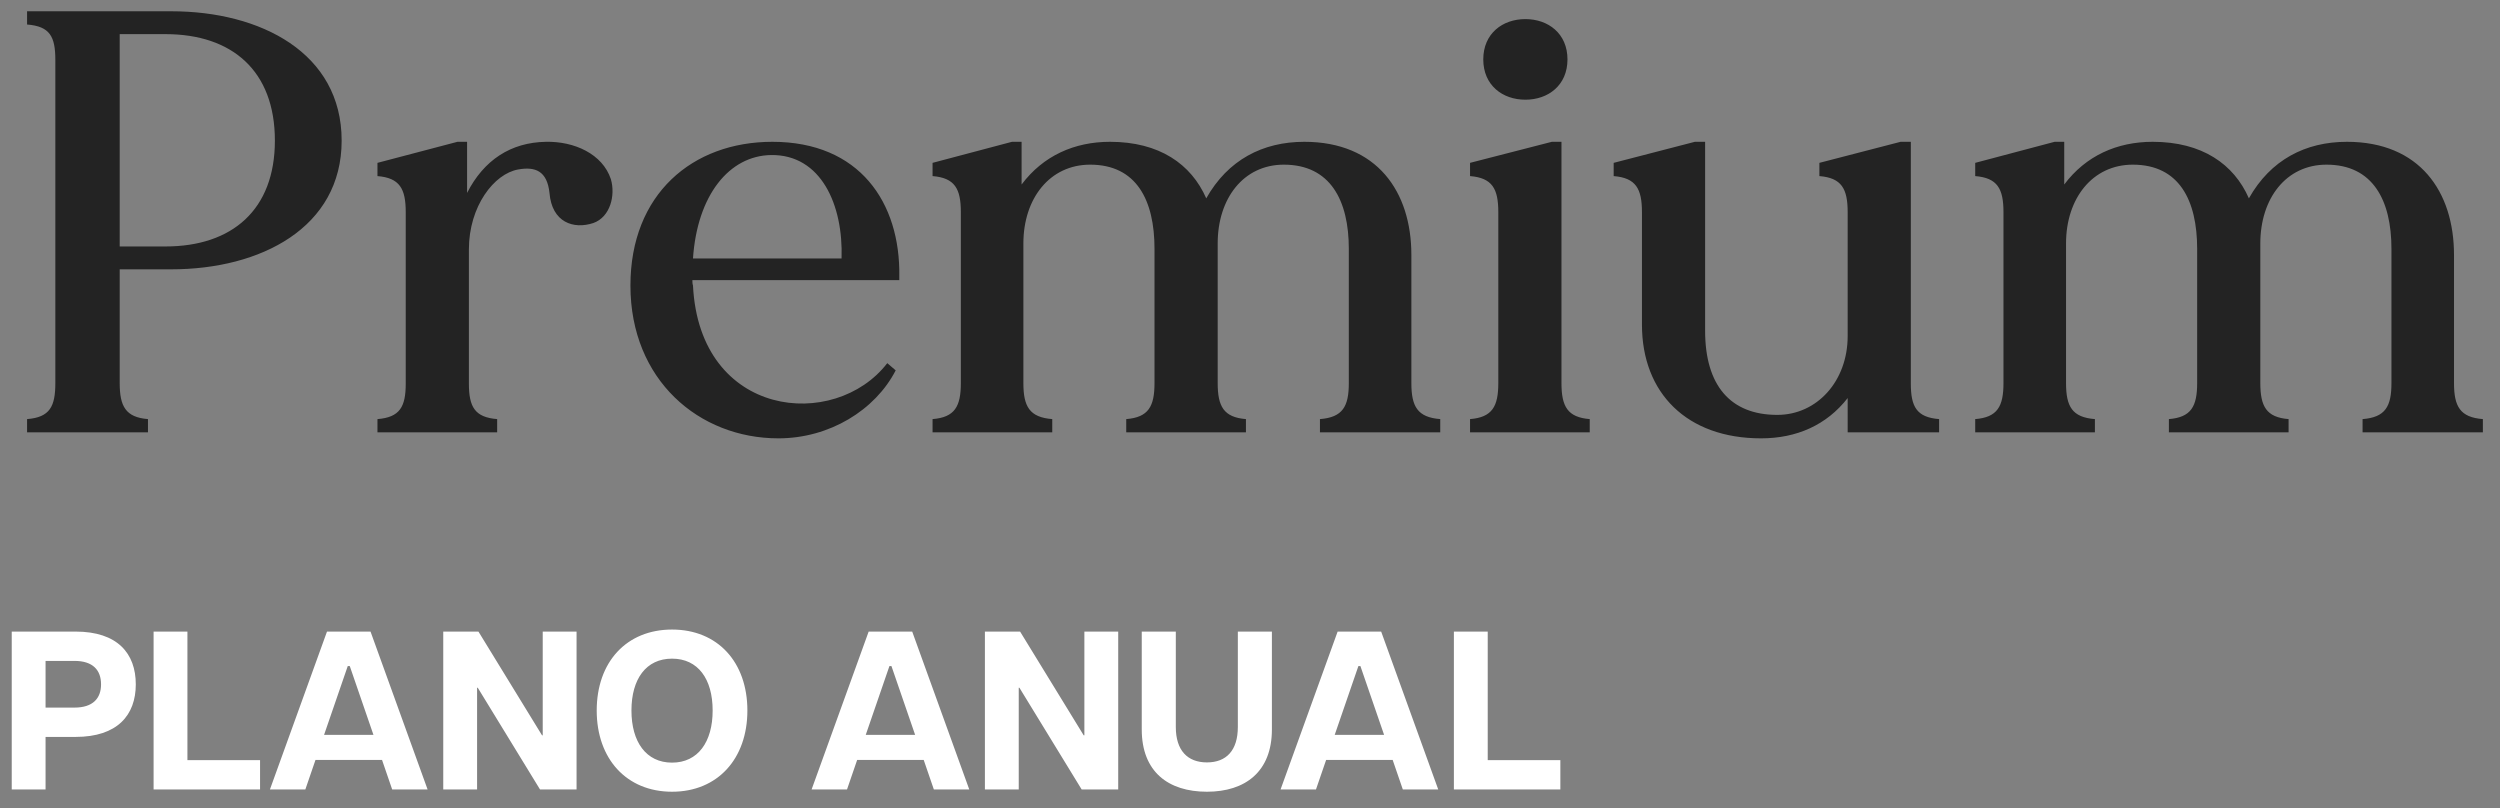
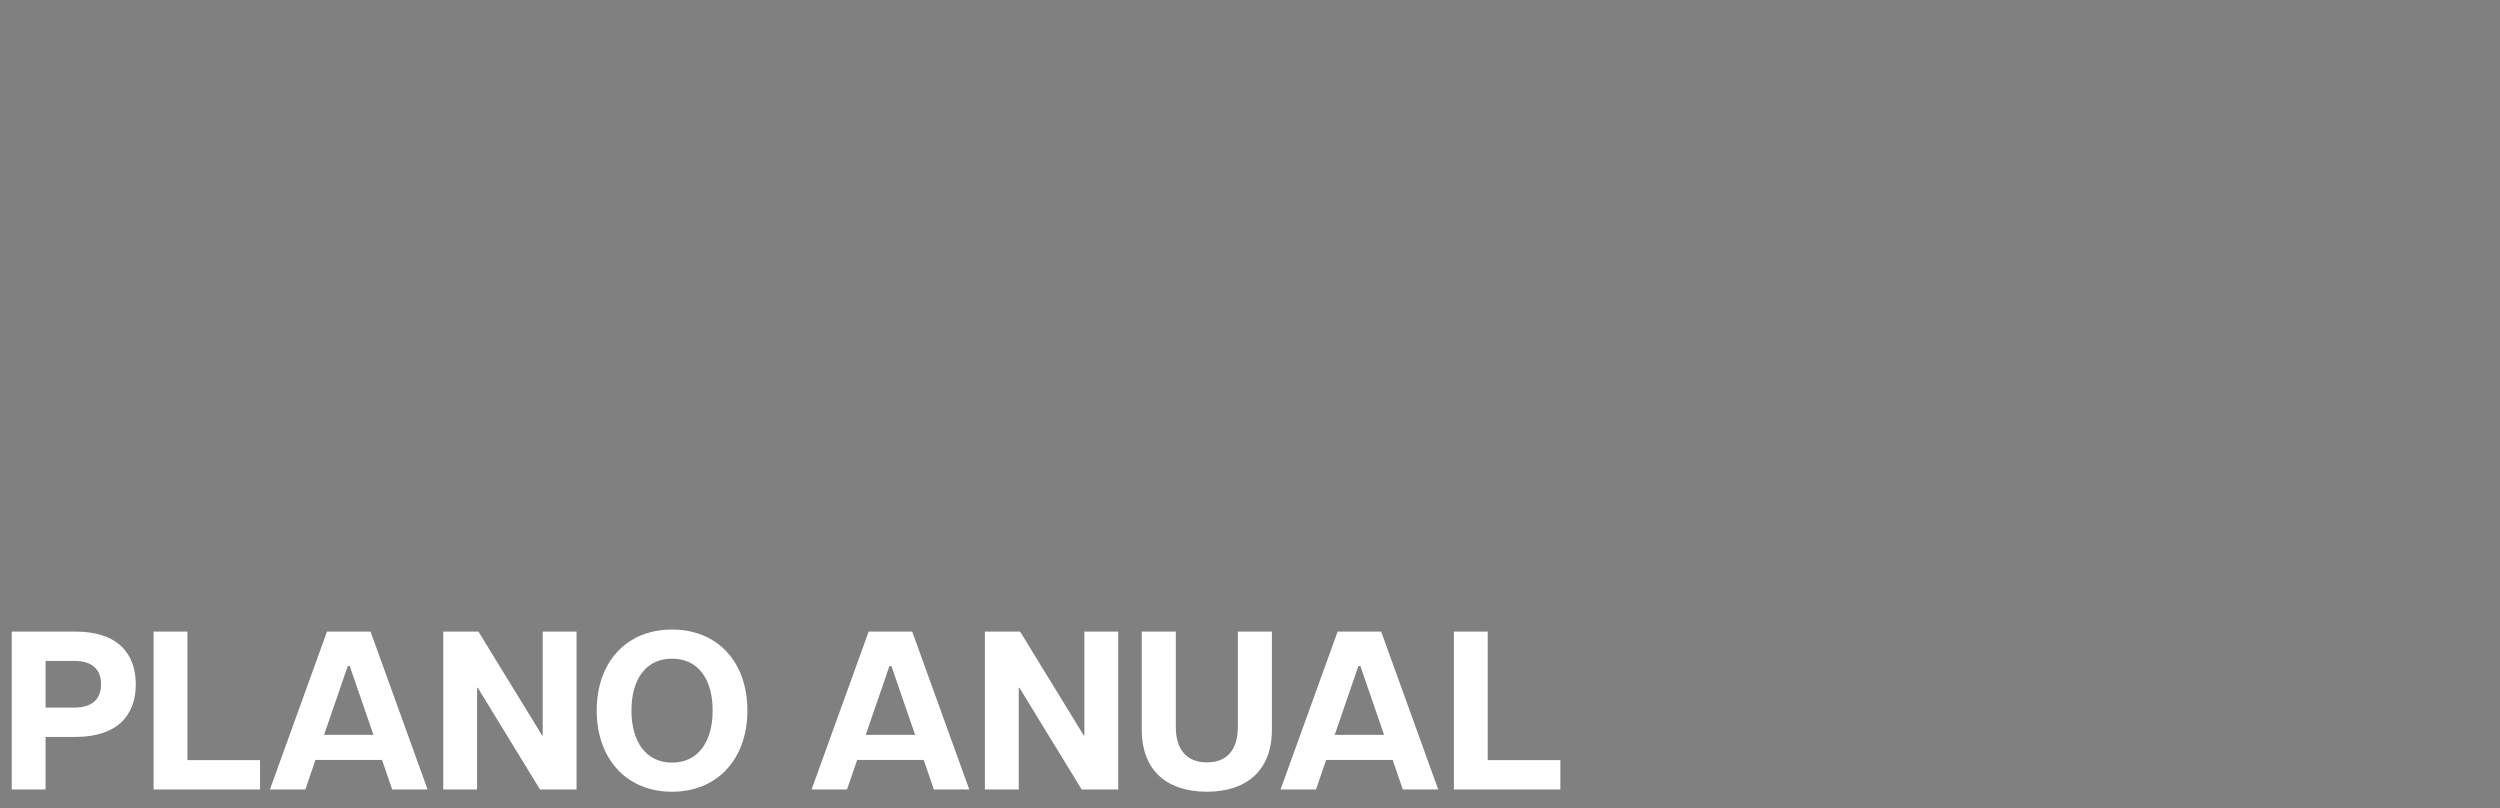
<svg xmlns="http://www.w3.org/2000/svg" width="133" height="43" viewBox="0 0 133 43" fill="none">
  <rect x="0" y="0" width="133" height="43" fill="#808080" stroke="none" />
-   <path d="M9.12 0.6C13.856 0.6 18.176 2.808 18.176 7.48C18.176 12.12 13.856 14.328 9.12 14.328H6.368V20.376C6.368 21.624 6.688 22.2 7.872 22.296V23H1.44V22.296C2.656 22.2 2.944 21.624 2.944 20.376V3.192C2.944 1.944 2.656 1.4 1.44 1.304V0.6H9.12ZM8.8 13.112C12.352 13.112 14.624 11.16 14.624 7.48C14.624 3.768 12.352 1.816 8.8 1.816H6.368V13.112H8.8ZM32.497 9.528C32.753 10.392 32.465 11.544 31.569 11.864C30.513 12.216 29.361 11.832 29.233 10.264C29.105 9.08 28.465 8.856 27.569 9.016C26.289 9.24 24.945 10.968 24.945 13.272V20.408C24.945 21.656 25.265 22.2 26.449 22.296V23H20.081V22.296C21.265 22.2 21.585 21.656 21.585 20.408V11.288C21.585 10.04 21.265 9.464 20.081 9.368V8.664L24.337 7.544H24.849V10.264C25.745 8.504 27.185 7.576 29.041 7.544C30.545 7.512 32.049 8.184 32.497 9.528ZM47.843 14.712V14.904H36.835C36.835 15 36.835 15.096 36.867 15.192C37.219 22.264 44.419 22.936 47.203 19.32L47.651 19.704C46.563 21.816 44.131 23.32 41.411 23.32C37.187 23.32 33.539 20.216 33.539 15.192C33.539 10.328 36.835 7.544 41.091 7.544C45.731 7.544 47.907 10.776 47.843 14.712ZM41.027 8.248C38.787 8.28 37.091 10.392 36.867 13.752H44.771C44.867 10.904 43.683 8.216 41.027 8.248ZM75.085 20.376C75.085 21.624 75.404 22.2 76.621 22.296V23H70.221V22.296C71.436 22.2 71.757 21.624 71.757 20.376V13.24C71.757 10.648 70.764 8.76 68.3 8.76C66.156 8.76 64.781 10.552 64.781 12.952C64.781 13.048 64.781 20.376 64.781 20.376C64.781 21.624 65.1 22.2 66.284 22.296V23H59.916V22.296C61.1 22.2 61.42 21.624 61.42 20.376V13.24C61.42 10.648 60.461 8.76 57.996 8.76C55.852 8.76 54.444 10.552 54.444 12.952V20.376C54.444 21.624 54.764 22.2 55.98 22.296V23H49.612V22.296C50.797 22.2 51.117 21.624 51.117 20.376V11.288C51.117 10.04 50.797 9.464 49.612 9.368V8.664L53.837 7.544H54.349V9.816C55.501 8.28 57.164 7.544 59.053 7.544C61.676 7.544 63.373 8.728 64.172 10.552C65.325 8.504 67.18 7.544 69.388 7.544C73.26 7.544 75.085 10.2 75.085 13.56V20.376ZM81.15 5.304C79.934 5.304 78.91 4.536 78.91 3.16C78.91 1.784 79.934 1.016 81.15 1.016C82.366 1.016 83.39 1.784 83.39 3.16C83.39 4.536 82.366 5.304 81.15 5.304ZM83.07 20.376C83.07 21.624 83.39 22.2 84.574 22.296V23H78.206V22.296C79.39 22.2 79.71 21.624 79.71 20.376V11.288C79.71 10.04 79.39 9.464 78.206 9.368V8.664L82.558 7.544H83.07V20.376ZM101.656 20.408C101.656 21.656 101.976 22.2 103.16 22.296V23H98.296V21.176C97.175 22.616 95.576 23.32 93.688 23.32C89.751 23.32 87.352 20.92 87.352 17.272V11.288C87.352 10.04 87.031 9.464 85.847 9.368V8.664L90.168 7.544H90.712V17.592C90.712 20.504 92.055 22.072 94.552 22.072C96.663 22.072 98.296 20.28 98.296 17.88V11.288C98.296 10.04 97.975 9.464 96.791 9.368V8.664L101.112 7.544H101.656V20.408ZM130.553 20.376C130.553 21.624 130.873 22.2 132.089 22.296V23H125.689V22.296C126.905 22.2 127.225 21.624 127.225 20.376V13.24C127.225 10.648 126.233 8.76 123.769 8.76C121.625 8.76 120.249 10.552 120.249 12.952C120.249 13.048 120.249 20.376 120.249 20.376C120.249 21.624 120.569 22.2 121.753 22.296V23H115.385V22.296C116.569 22.2 116.889 21.624 116.889 20.376V13.24C116.889 10.648 115.929 8.76 113.465 8.76C111.321 8.76 109.913 10.552 109.913 12.952V20.376C109.913 21.624 110.233 22.2 111.449 22.296V23H105.081V22.296C106.265 22.2 106.585 21.624 106.585 20.376V11.288C106.585 10.04 106.265 9.464 105.081 9.368V8.664L109.305 7.544H109.817V9.816C110.969 8.28 112.633 7.544 114.521 7.544C117.145 7.544 118.841 8.728 119.641 10.552C120.793 8.504 122.649 7.544 124.857 7.544C128.729 7.544 130.553 10.2 130.553 13.56V20.376Z" fill="#232323" />
  <path d="M0.624 42V33.6H4.02C6.252 33.6 7.224 34.764 7.224 36.408C7.224 38.04 6.252 39.204 4.02 39.204H2.424V42H0.624ZM3.96 37.644C4.944 37.644 5.376 37.152 5.376 36.408C5.376 35.652 4.944 35.16 3.96 35.16H2.424V37.644H3.96ZM8.171 42V33.6H9.971V40.44H13.835V42H8.171ZM14.36 42L17.396 33.6H19.712L22.748 42H20.864L20.324 40.428H16.784L16.244 42H14.36ZM17.24 39.096H19.868L18.608 35.436H18.5L17.24 39.096ZM23.581 42V33.6H25.453L28.837 39.12H28.873V33.6H30.673V42H28.729L25.417 36.588H25.381V42H23.581ZM35.753 42.12C33.329 42.12 31.745 40.368 31.745 37.8C31.745 35.22 33.329 33.492 35.753 33.492C38.177 33.492 39.761 35.22 39.761 37.8C39.761 40.368 38.177 42.12 35.753 42.12ZM35.753 40.572C37.133 40.572 37.913 39.468 37.913 37.8C37.913 36.12 37.133 35.04 35.753 35.04C34.373 35.04 33.593 36.12 33.593 37.8C33.593 39.468 34.373 40.572 35.753 40.572ZM43.177 42L46.213 33.6H48.529L51.565 42H49.681L49.141 40.428H45.601L45.061 42H43.177ZM46.057 39.096H48.685L47.425 35.436H47.317L46.057 39.096ZM52.397 42V33.6H54.269L57.653 39.12H57.689V33.6H59.489V42H57.545L54.233 36.588H54.197V42H52.397ZM64.209 42.12C62.145 42.12 60.741 41.052 60.741 38.808V33.6H62.553V38.676C62.553 39.924 63.177 40.56 64.209 40.56C65.241 40.56 65.853 39.924 65.853 38.676V33.6H67.665V38.808C67.665 41.052 66.249 42.12 64.209 42.12ZM68.126 42L71.162 33.6H73.478L76.514 42H74.63L74.09 40.428H70.55L70.01 42H68.126ZM71.006 39.096H73.634L72.374 35.436H72.266L71.006 39.096ZM77.347 42V33.6H79.147V40.44H83.011V42H77.347Z" fill="white" />
</svg>